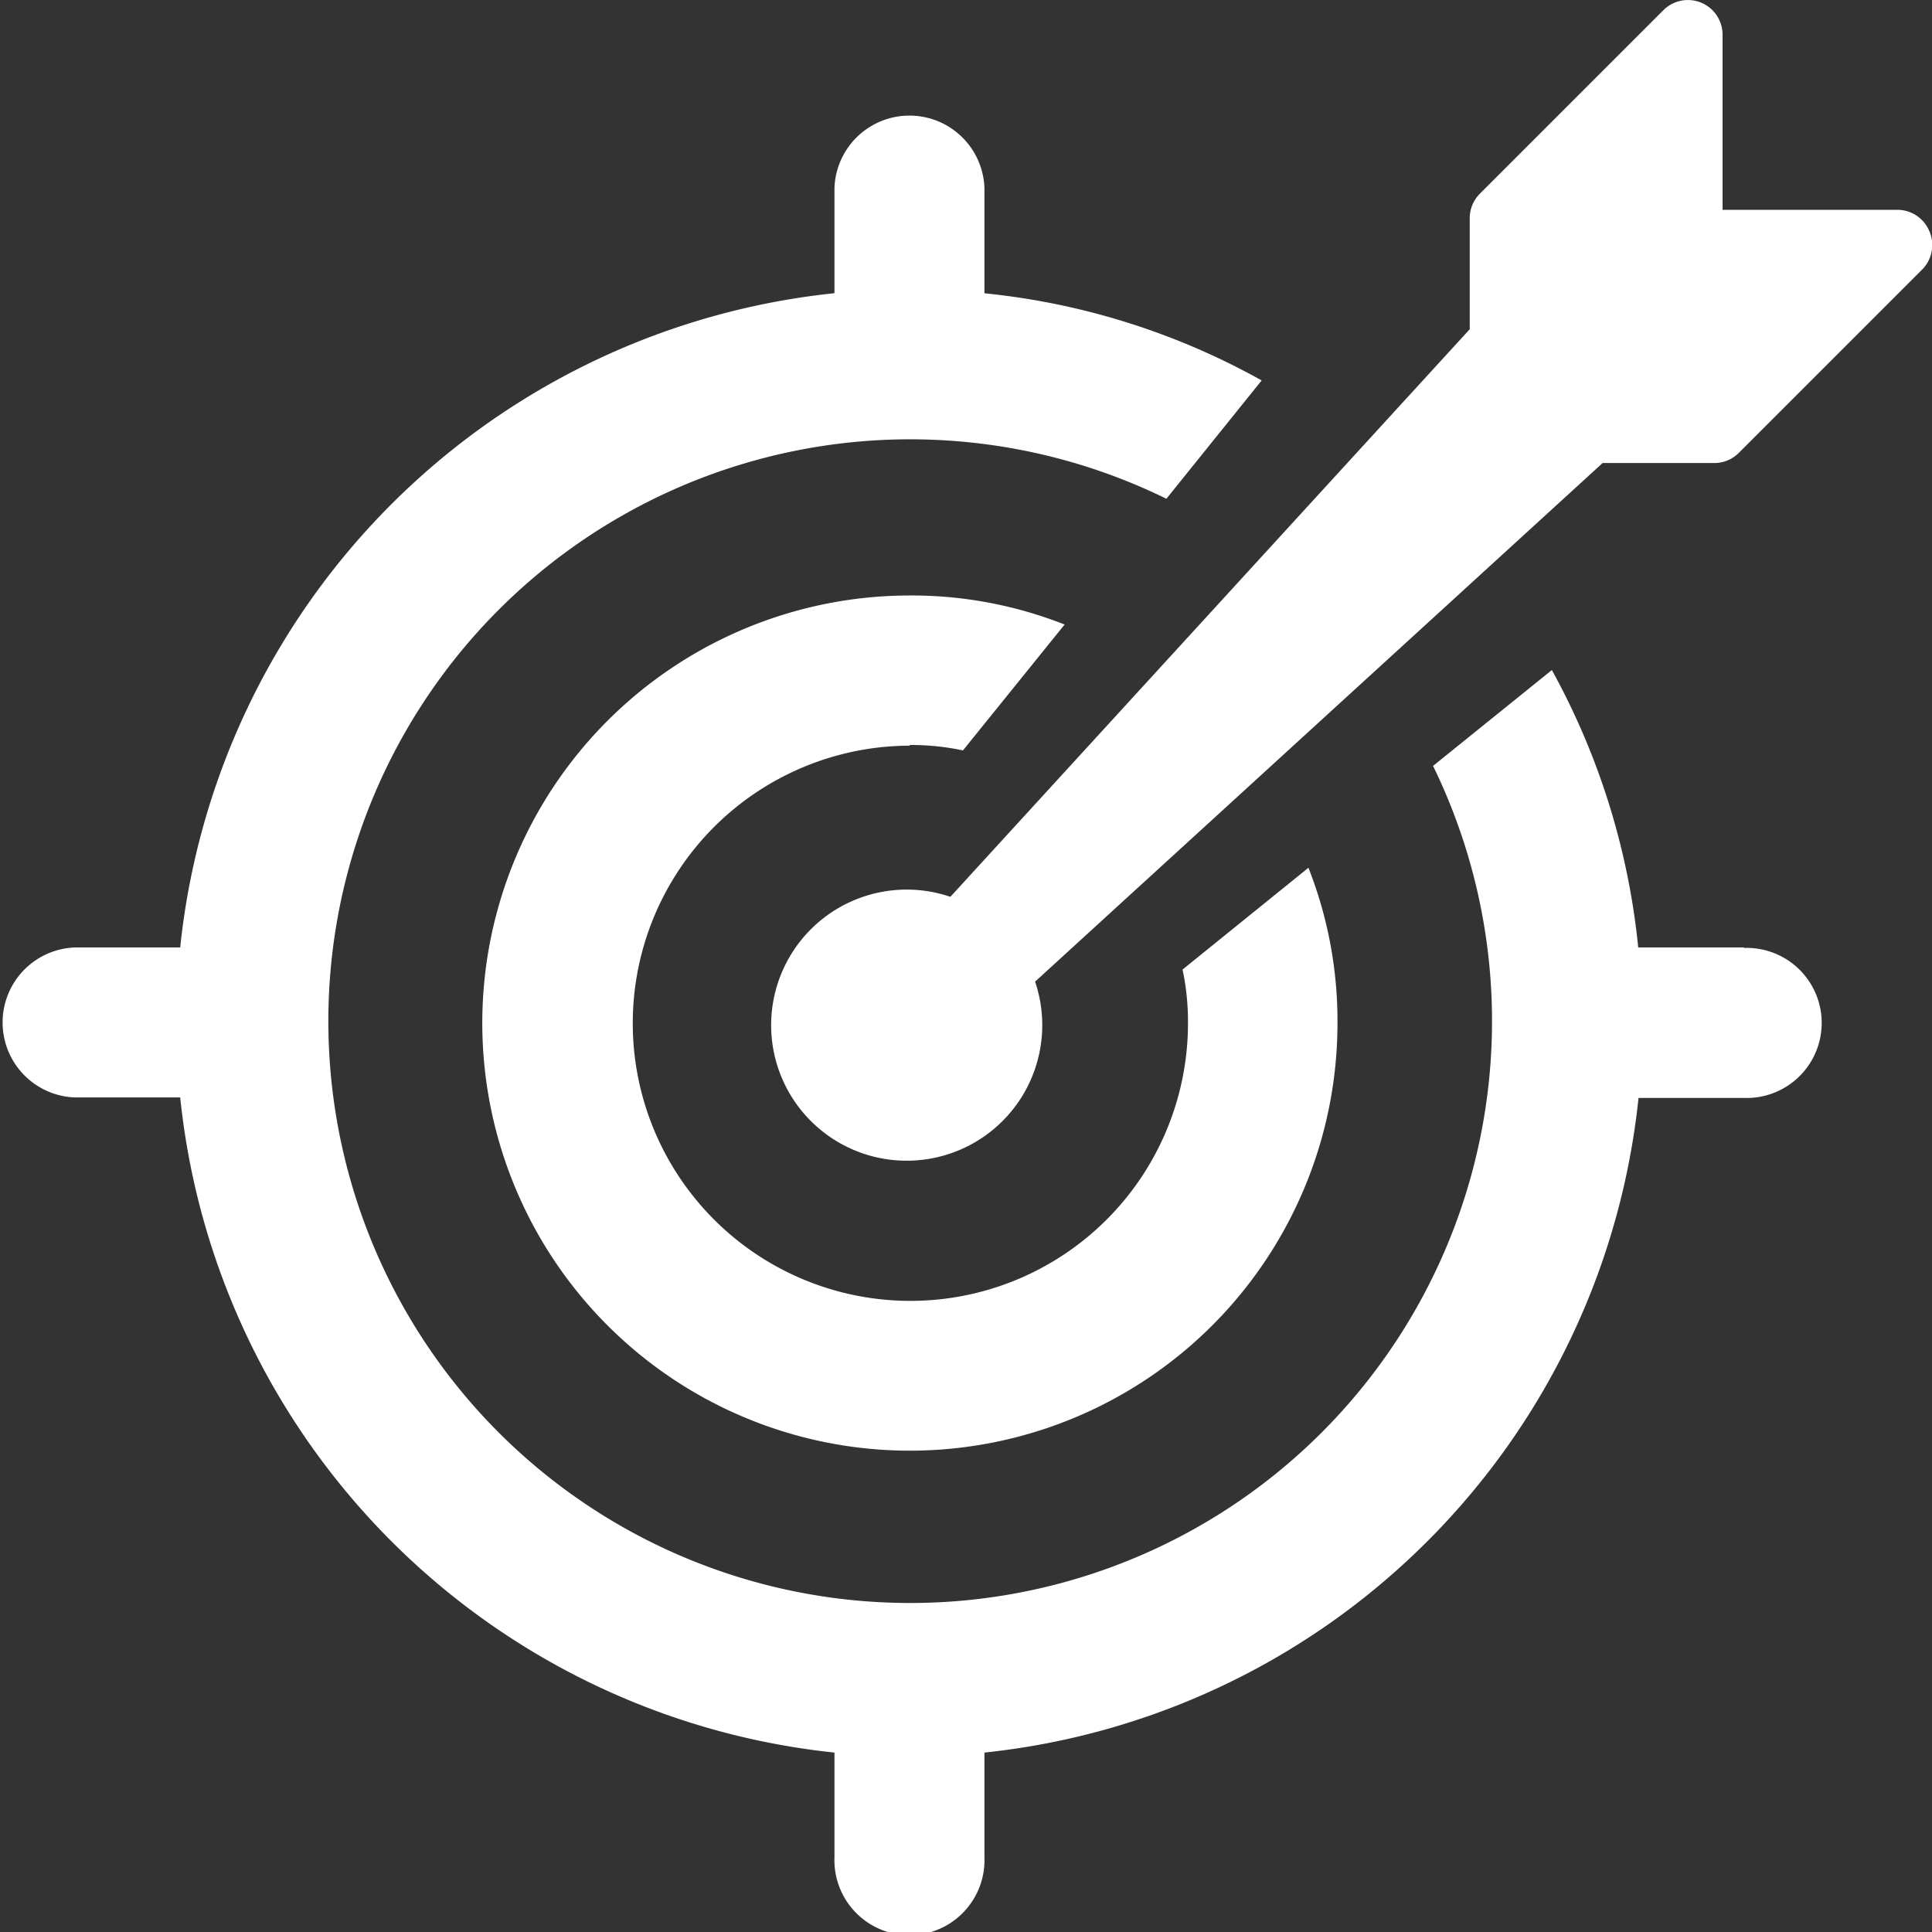
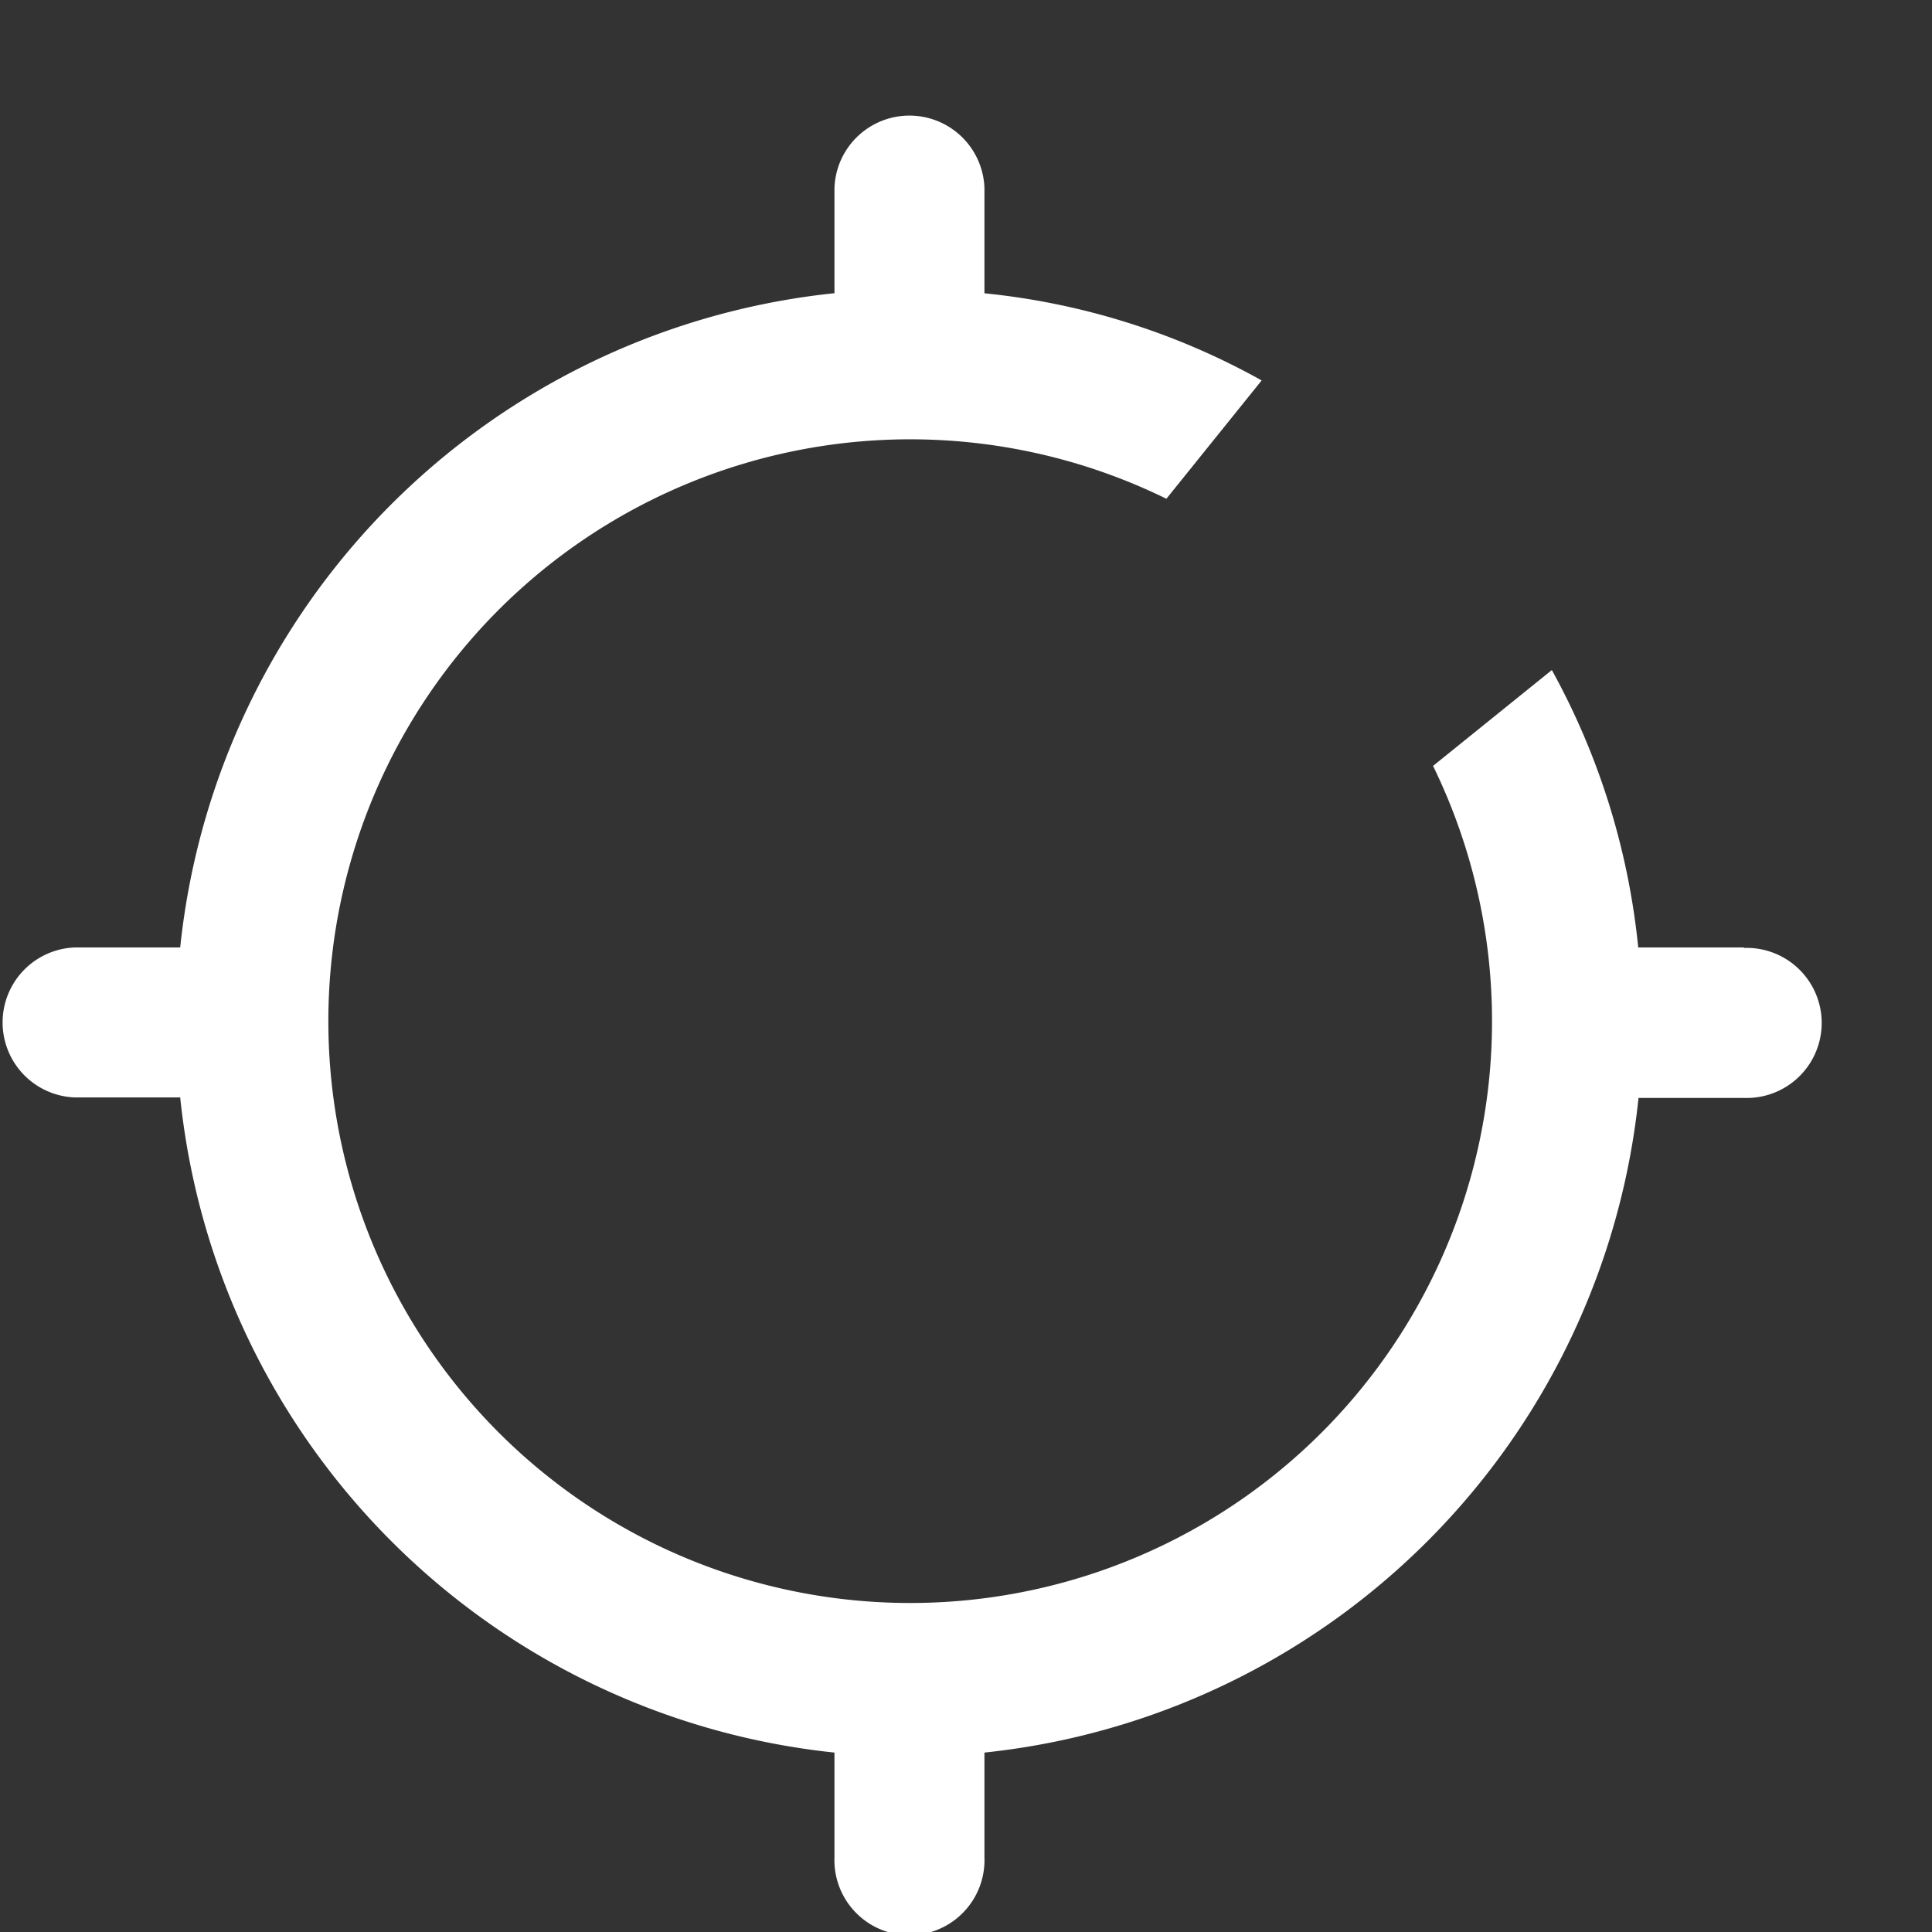
<svg xmlns="http://www.w3.org/2000/svg" viewBox="0 0 199.53 199.53">
  <rect x="0" y="0" width="199.53" height="199.53" fill="#333333" stroke="none" />
  <defs>
    <style>.cls-1{fill:#fff;}</style>
  </defs>
  <g id="Layer_2" data-name="Layer 2">
    <g id="Layer_1-2" data-name="Layer 1">
-       <path class="cls-1" d="M93.92,76.94a25.88,25.88,0,0,1,5.53.56l10.5-13a43,43,0,0,0-16-3,44.16,44.16,0,1,0,44.18,44.12,43.12,43.12,0,0,0-3-16l-13,10.51a25.85,25.85,0,0,1,.56,5.52,28.67,28.67,0,1,1-28.7-28.64Z" />
-       <path class="cls-1" d="M199.26,23.88A3.58,3.58,0,0,0,196,21.67h-18.1V3.58a3.58,3.58,0,0,0-6.11-2.53l-19,19a3.57,3.57,0,0,0-1,2.53V34L98.15,92.62a14,14,0,1,0,8.75,8.76l58.61-53.56H177a3.58,3.58,0,0,0,2.53-1l19-19A3.59,3.59,0,0,0,199.26,23.88Z" />
      <path class="cls-1" d="M180.11,97.85H169.19a74.7,74.7,0,0,0-8.92-28.65L148,79.1a60.09,60.09,0,1,1-27.54-27.59l9.84-12.22a73.83,73.83,0,0,0-28.63-9V19.41a7.75,7.75,0,0,0-15.49,0V30.28A75.83,75.83,0,0,0,18.61,97.85H7.74a7.75,7.75,0,0,0,0,15.49H18.61A75.89,75.89,0,0,0,86.18,181v10.83a7.75,7.75,0,1,0,15.49,0V181a75.88,75.88,0,0,0,67.55-67.61h10.89a7.75,7.75,0,1,0,0-15.49Z" />
    </g>
  </g>
</svg>